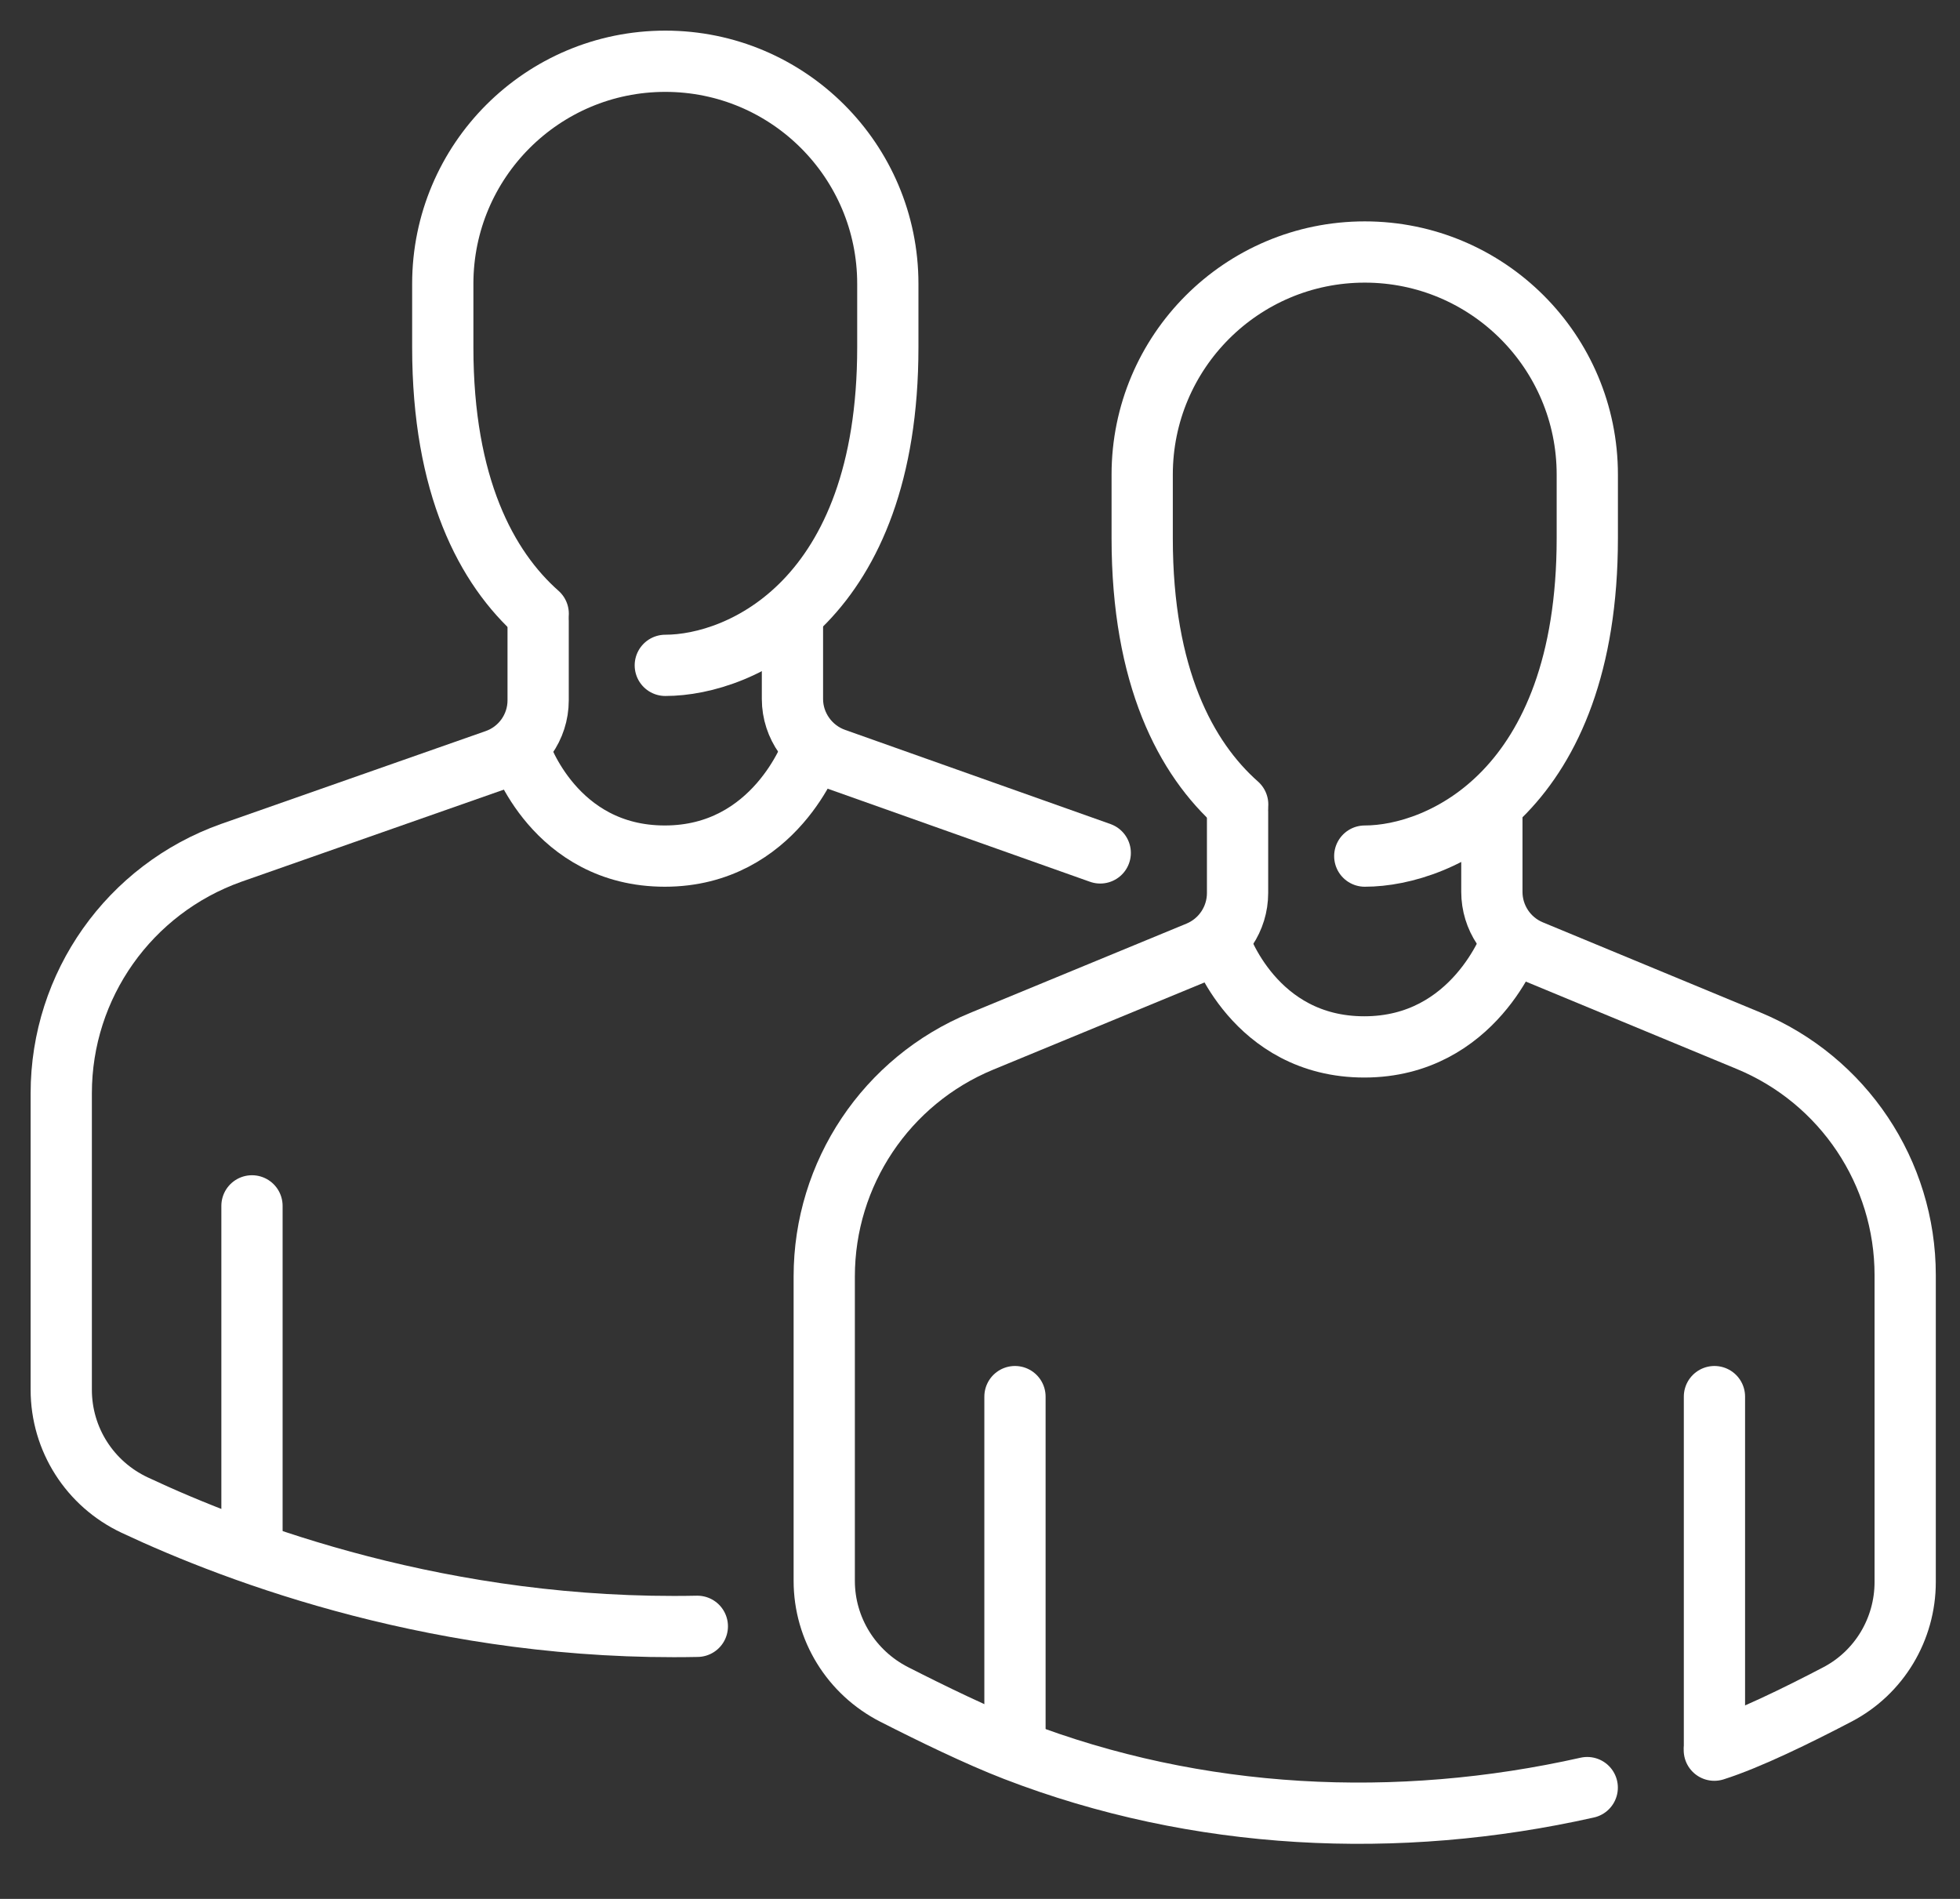
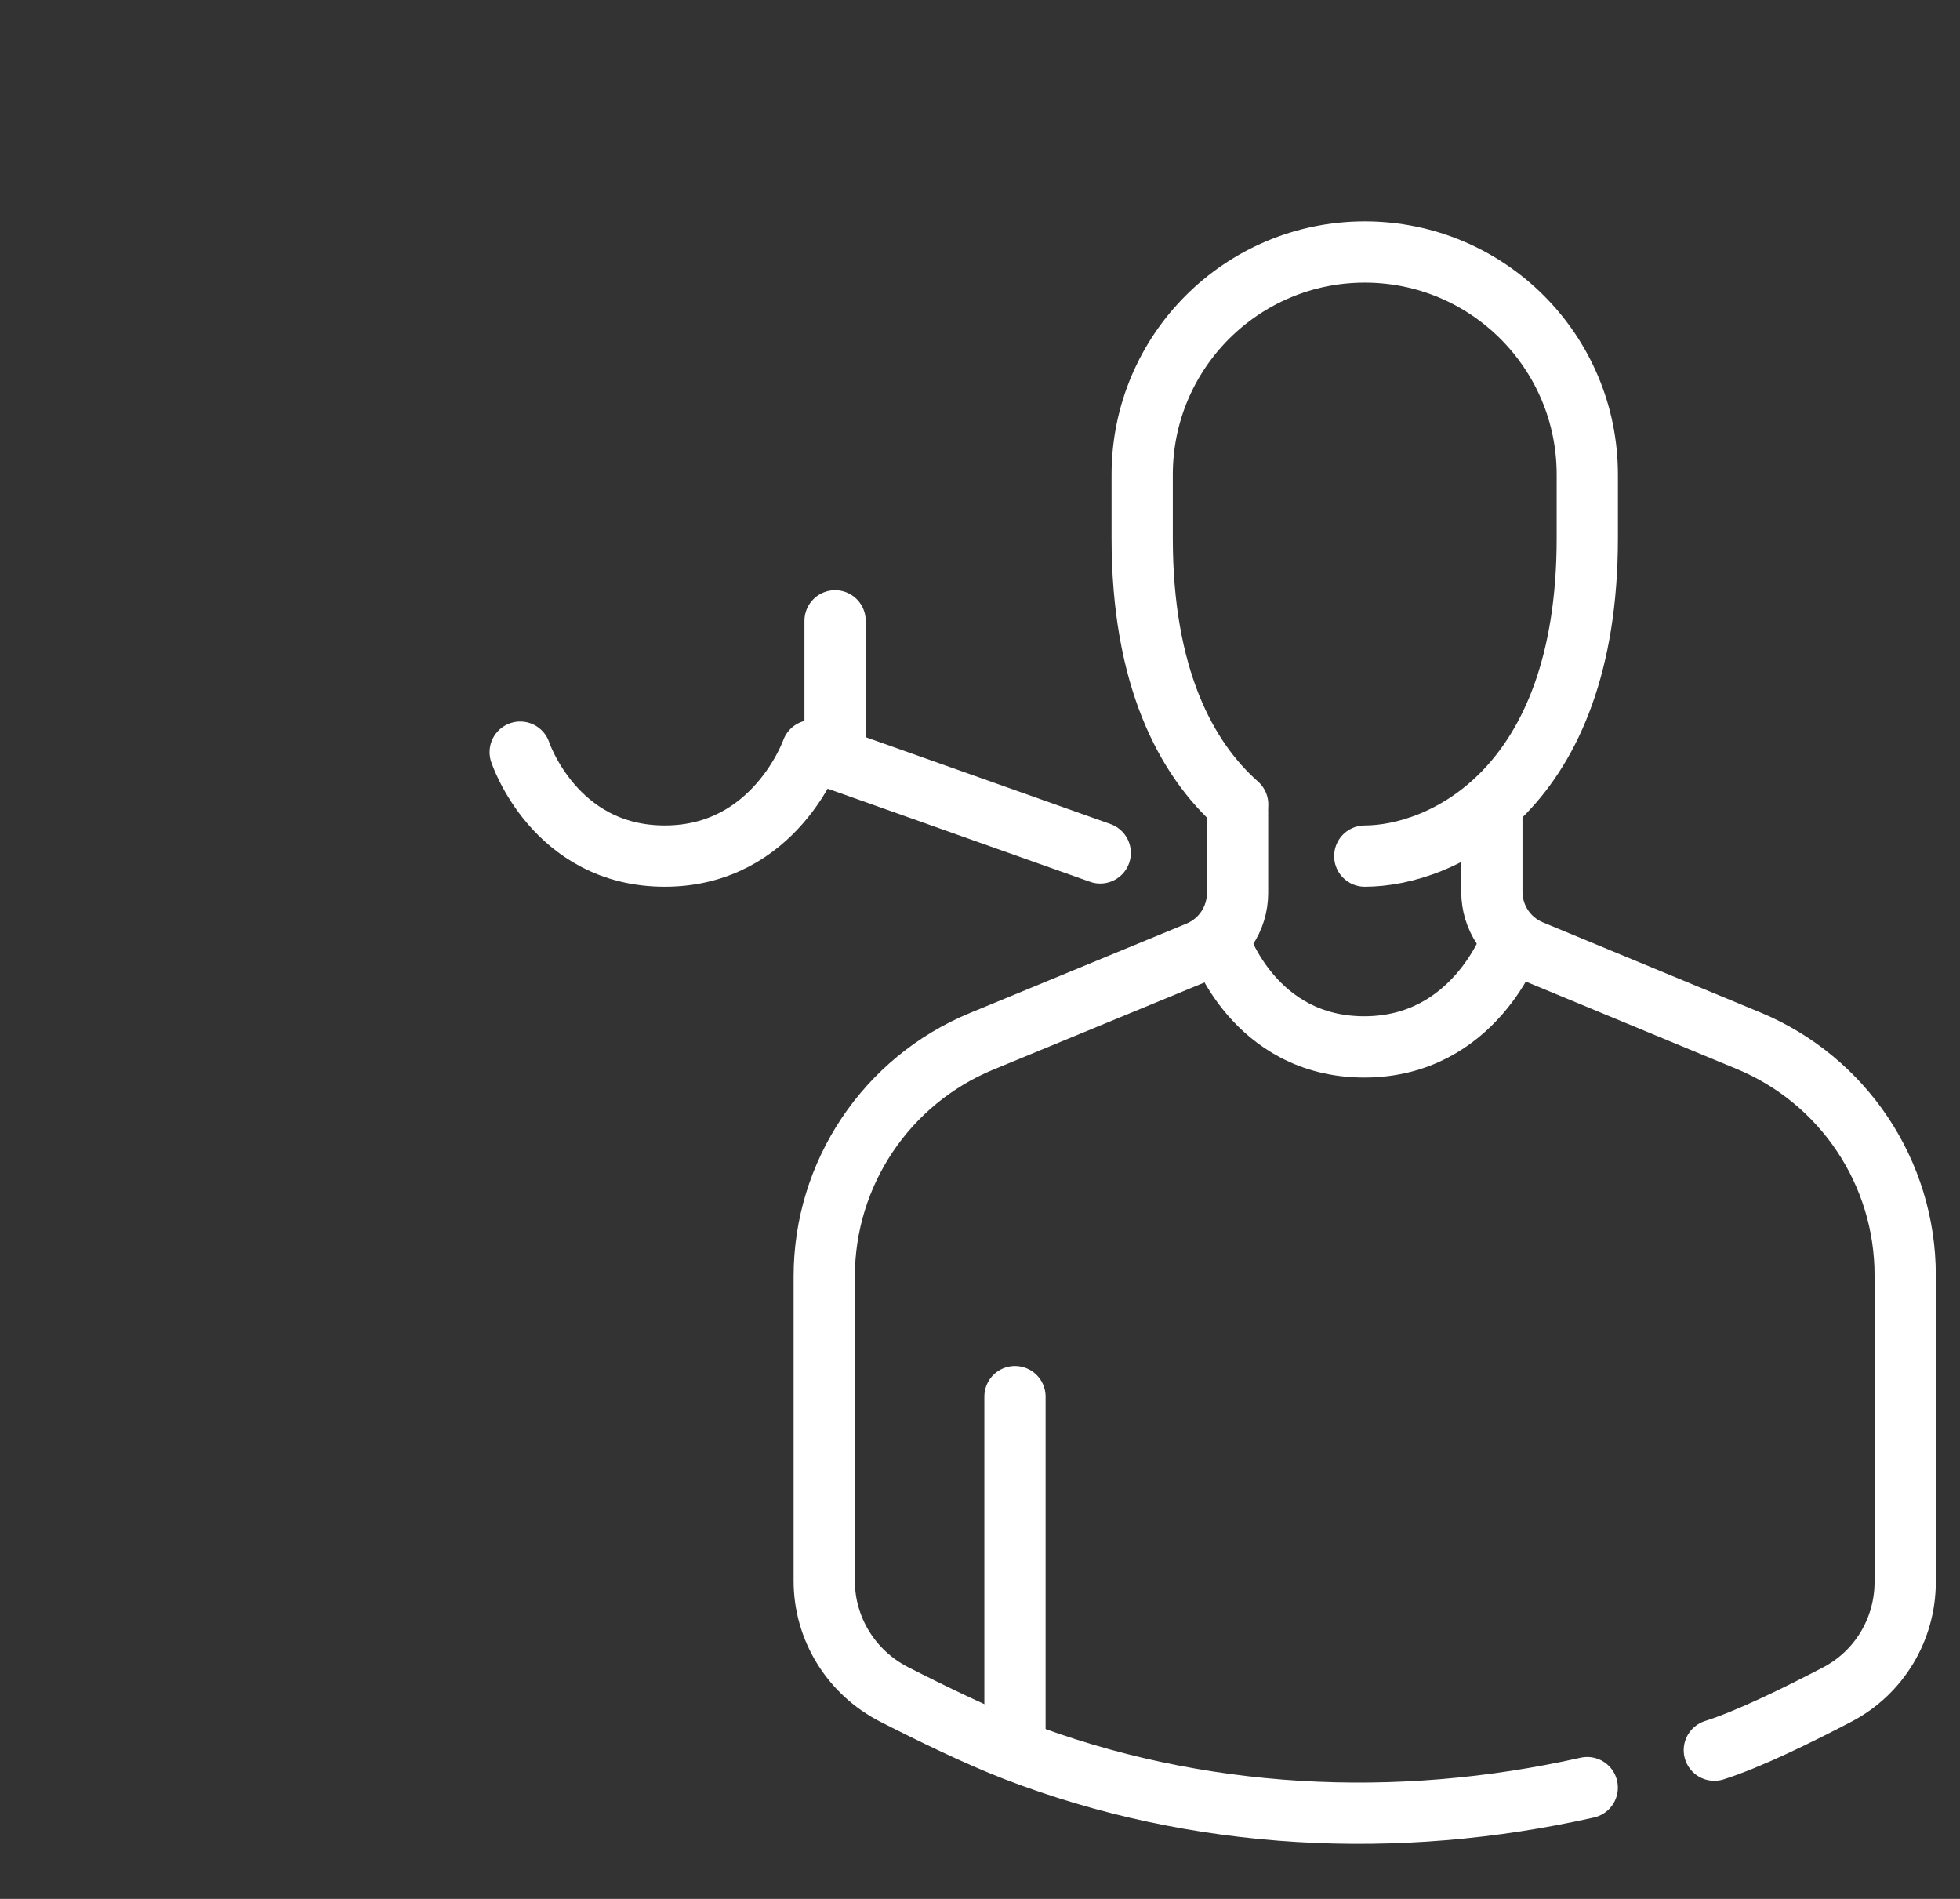
<svg xmlns="http://www.w3.org/2000/svg" width="32" height="31" viewBox="0 0 32 31" fill="none">
  <rect x="0" y="0" width="32" height="31" fill="#333333" stroke="none" />
  <path d="M8.493 12.279C8.493 12.279 9.052 13.976 10.854 13.976C12.656 13.976 13.258 12.254 13.258 12.254" stroke="white" stroke-miterlimit="10" stroke-linecap="round" stroke-linejoin="round" />
-   <path d="M4.114 25.292V19.686" stroke="white" stroke-miterlimit="10" stroke-linecap="round" stroke-linejoin="round" />
-   <path d="M17.963 13.924L13.634 12.388C13.219 12.243 12.938 11.848 12.938 11.412V10.135" stroke="white" stroke-miterlimit="10" stroke-linecap="round" stroke-linejoin="round" />
-   <path d="M8.787 10.019C7.94 9.27 7.229 7.933 7.229 5.671V4.633C7.229 2.627 8.855 1 10.862 1C12.869 1 14.495 2.627 14.495 4.633V5.671C14.495 9.803 12.097 10.862 10.862 10.862" stroke="white" stroke-miterlimit="10" stroke-linecap="round" stroke-linejoin="round" />
+   <path d="M17.963 13.924L13.634 12.388V10.135" stroke="white" stroke-miterlimit="10" stroke-linecap="round" stroke-linejoin="round" />
  <path d="M19.913 15.393C19.913 15.393 20.472 17.091 22.274 17.091C24.076 17.091 24.677 15.368 24.677 15.368" stroke="white" stroke-miterlimit="10" stroke-linecap="round" stroke-linejoin="round" />
  <path d="M16.571 28.51V22.8" stroke="white" stroke-miterlimit="10" stroke-linecap="round" stroke-linejoin="round" />
-   <path d="M27.991 22.8V28.51" stroke="white" stroke-miterlimit="10" stroke-linecap="round" stroke-linejoin="round" />
  <path d="M20.207 13.133C19.36 12.384 18.648 11.047 18.648 8.786V7.748C18.648 5.741 20.275 4.114 22.282 4.114C24.288 4.114 25.915 5.741 25.915 7.748V8.786C25.915 12.917 23.517 13.976 22.282 13.976" stroke="white" stroke-miterlimit="10" stroke-linecap="round" stroke-linejoin="round" />
  <path d="M25.914 29.183C22.821 29.878 19.552 29.727 16.568 28.574C15.968 28.342 15.213 27.975 14.597 27.661C13.899 27.304 13.457 26.591 13.457 25.808V20.838C13.457 19.157 14.471 17.642 16.025 17L19.563 15.54C19.951 15.379 20.205 15 20.205 14.579V13.25" stroke="white" stroke-miterlimit="10" stroke-linecap="round" stroke-linejoin="round" />
  <path d="M27.989 28.572C28.543 28.397 29.347 28.003 29.999 27.662C30.681 27.305 31.105 26.597 31.105 25.826V20.817C31.105 19.142 30.095 17.631 28.548 16.99L24.997 15.519C24.609 15.358 24.357 14.979 24.357 14.56V13.25" stroke="white" stroke-miterlimit="10" stroke-linecap="round" stroke-linejoin="round" />
-   <path d="M11.385 26.55C7.262 26.634 3.898 25.369 2.199 24.571C1.467 24.227 1 23.497 1 22.688V17.848C1 16.084 2.111 14.516 3.772 13.924L8.095 12.407C8.509 12.262 8.786 11.871 8.786 11.433V10.135" stroke="white" stroke-miterlimit="10" stroke-linecap="round" stroke-linejoin="round" />
</svg>